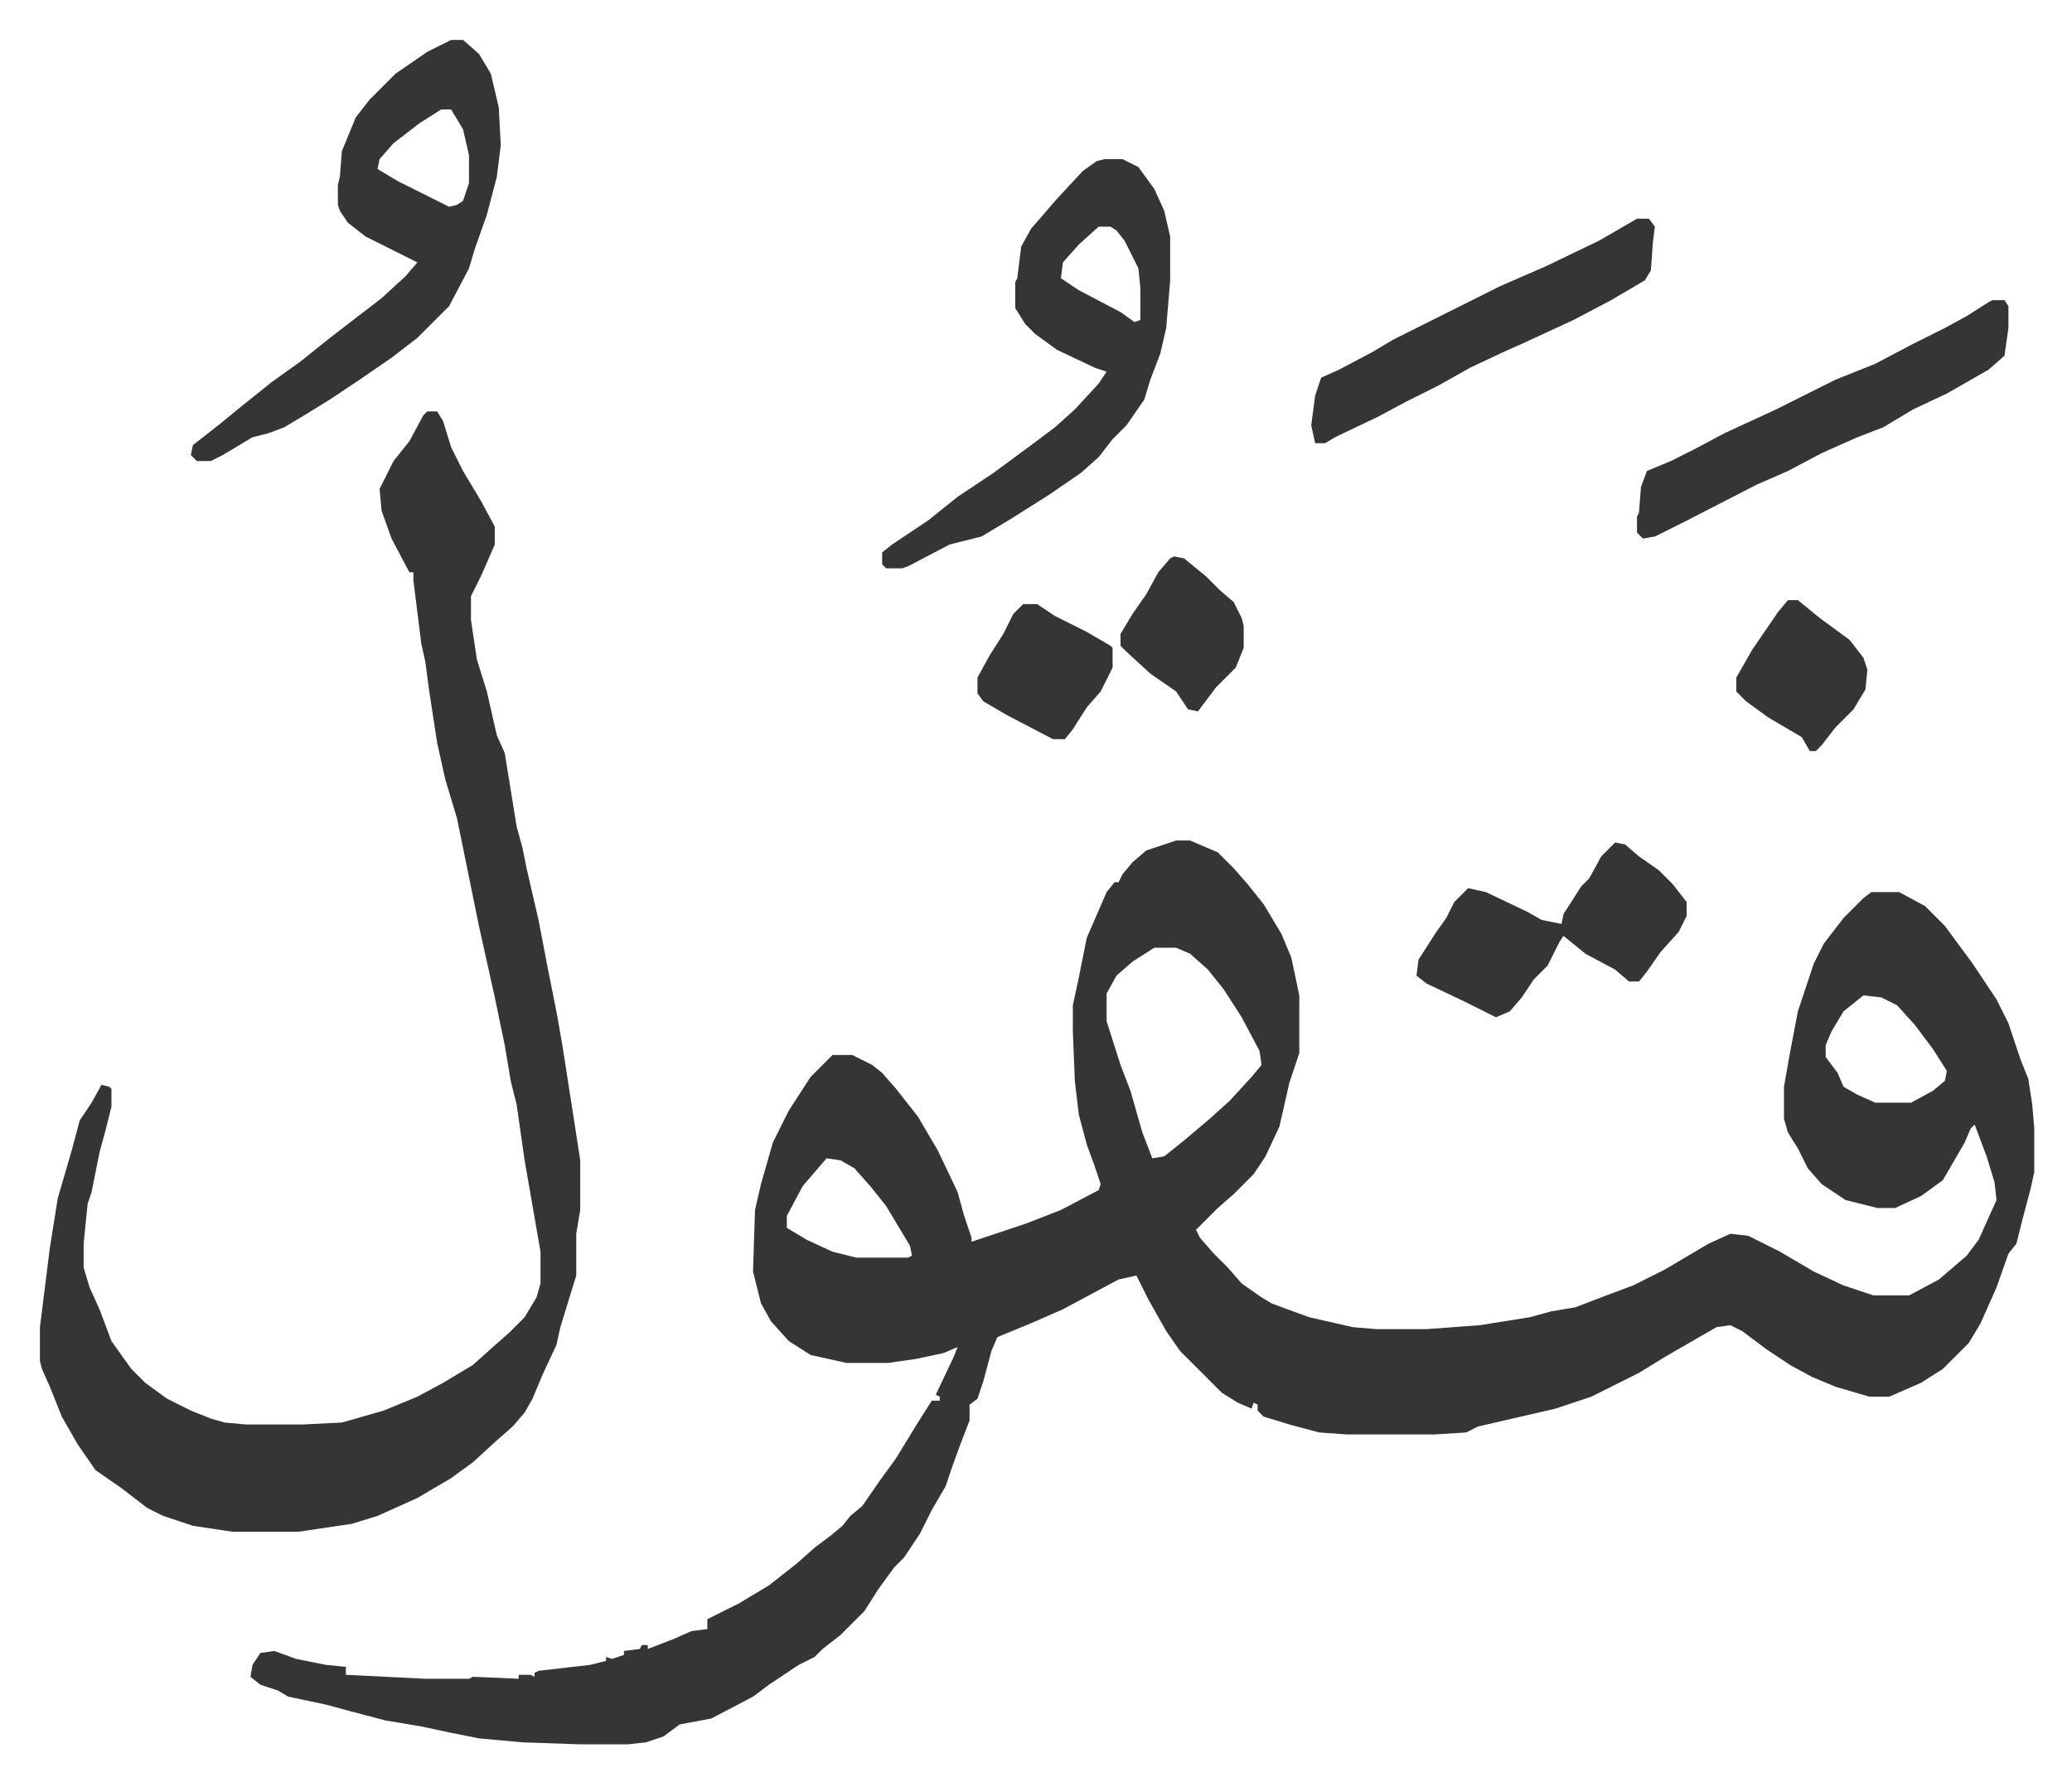
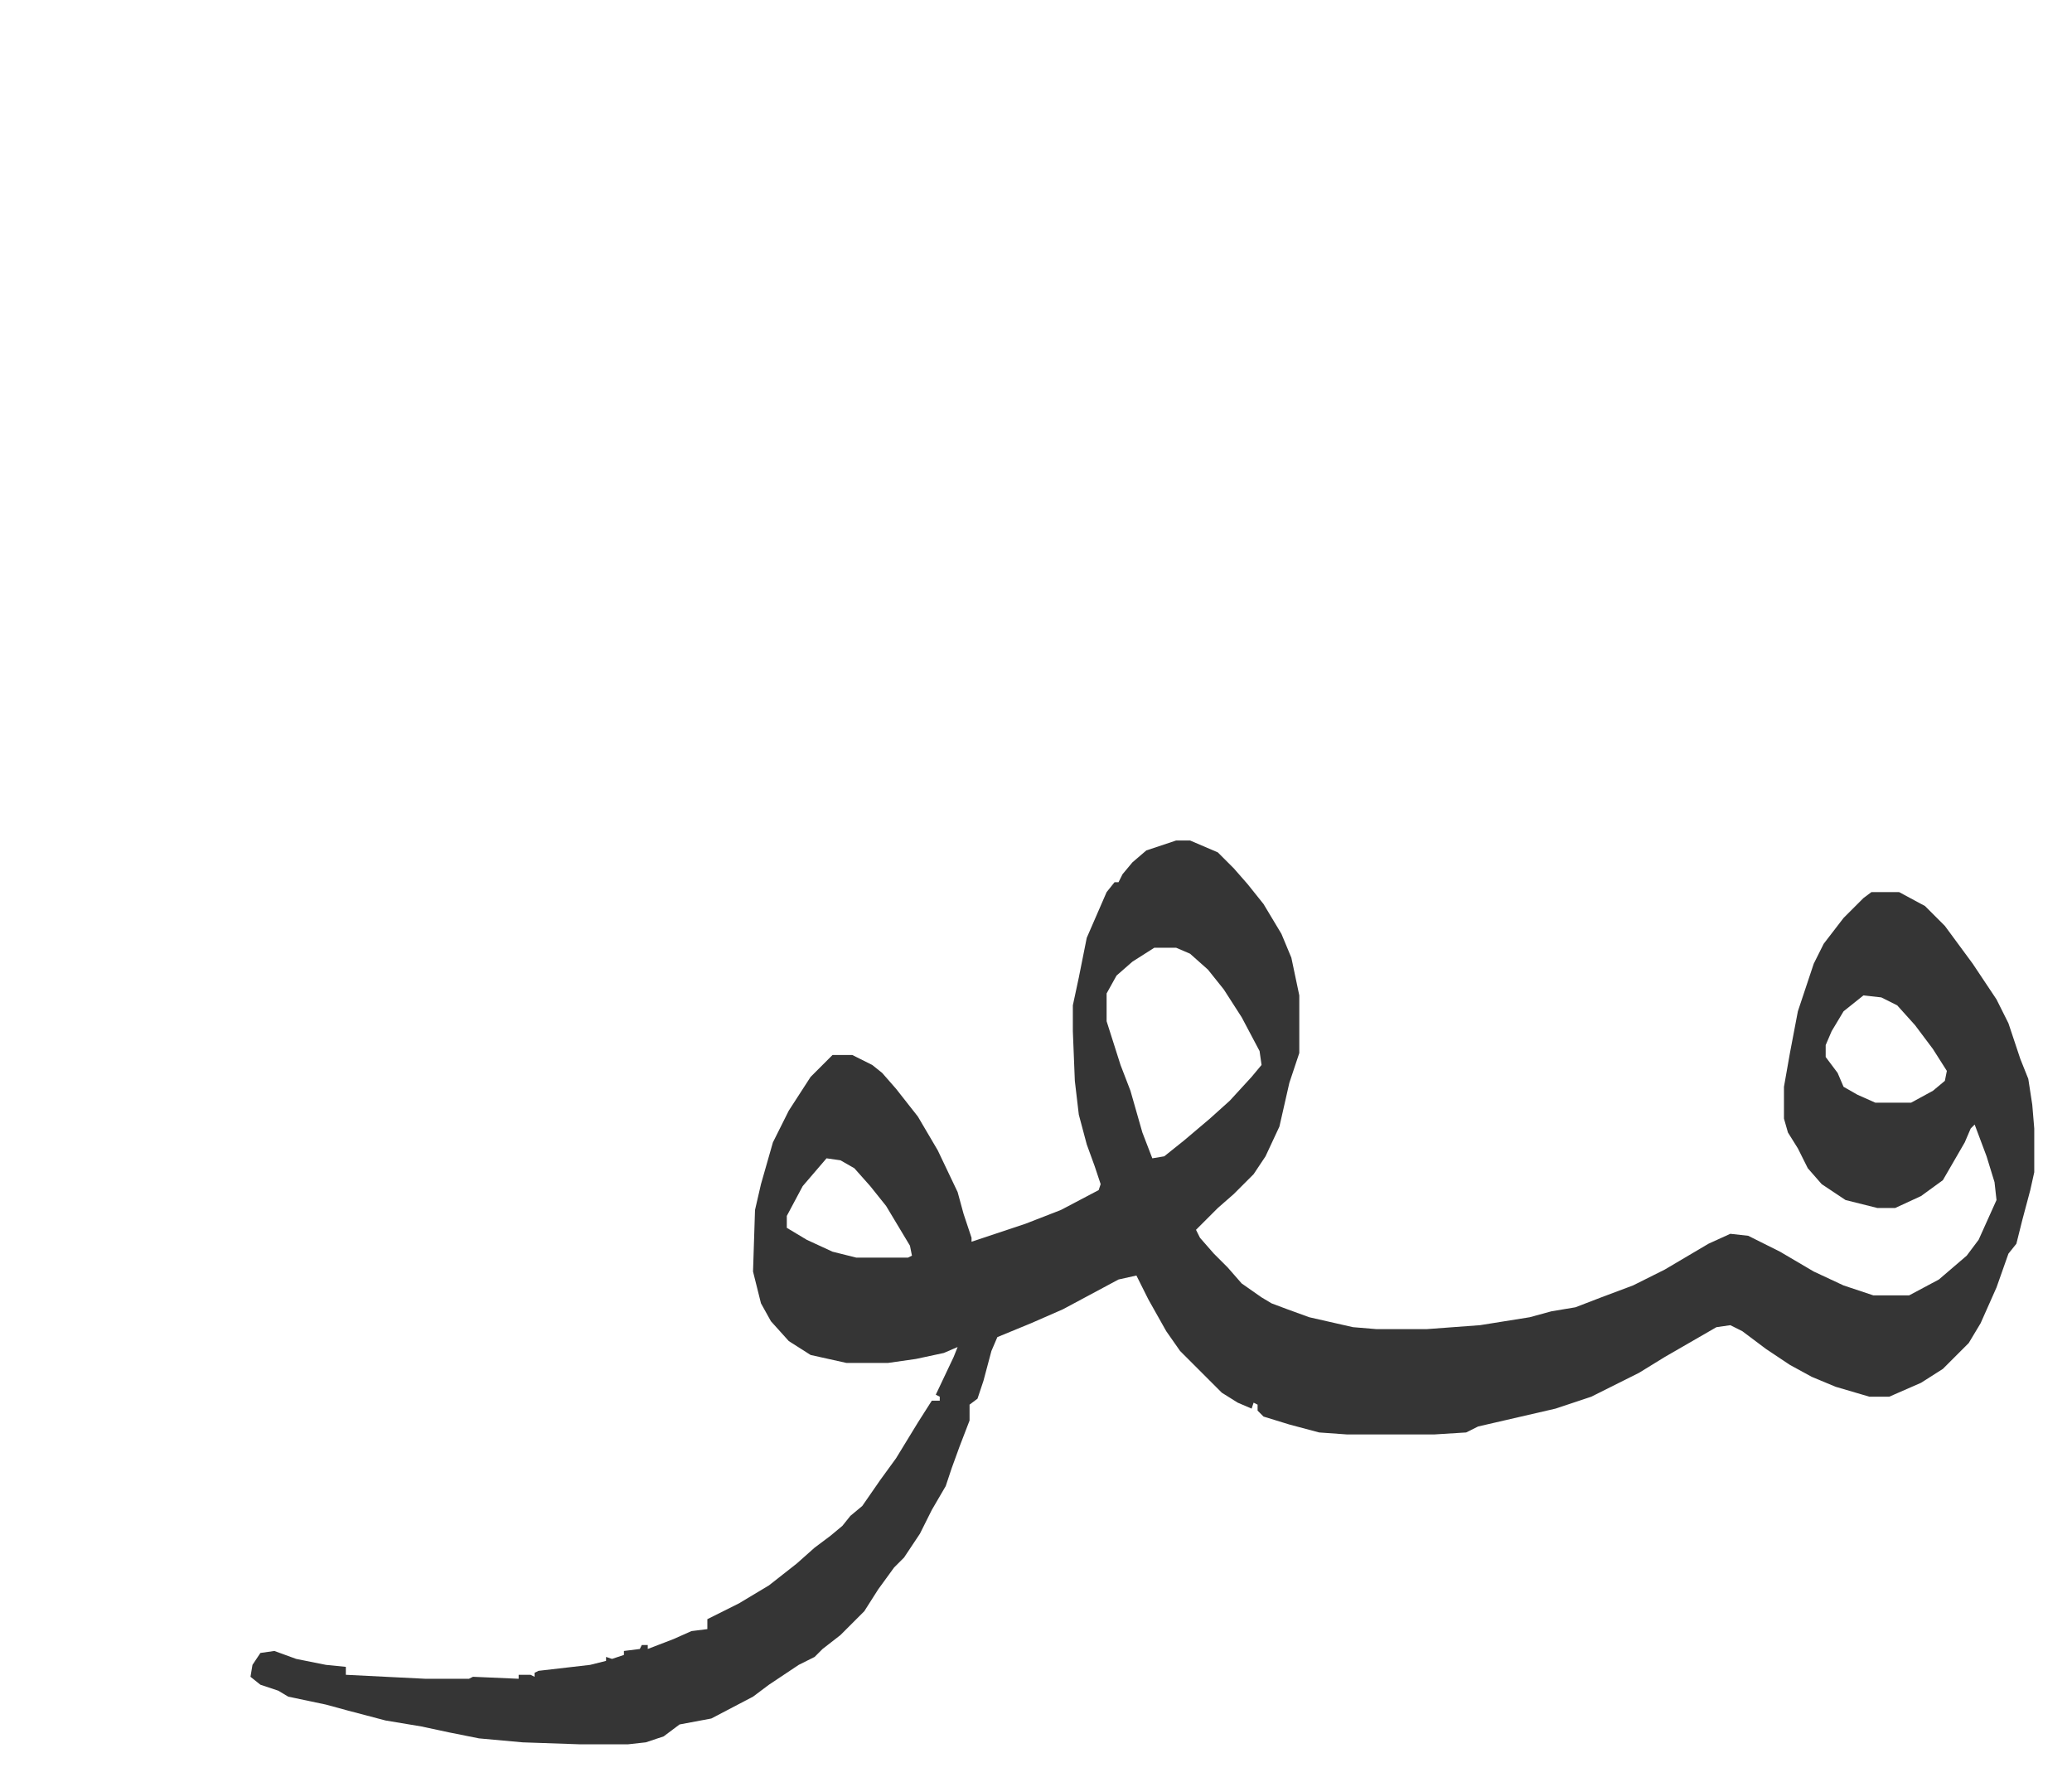
<svg xmlns="http://www.w3.org/2000/svg" viewBox="-20.1 262.9 1043.1 897.1">
  <path fill="#353535" id="rule_normal" d="M572 686h7l14 6 8 8 7 8 8 10 9 15 5 12 4 19v29l-5 15-5 22-7 15-6 9-10 10-8 7-11 11 2 4 7 8 7 7 7 8 10 7 5 3 8 3 11 4 22 5 12 1h25l27-2 25-4 11-3 12-2 13-5 16-6 16-8 22-13 11-5 9 1 16 8 17 10 15 7 15 5h18l15-8 14-12 6-8 9-20-1-9-4-13-6-16-2 2-3 7-11 19-11 8-13 6h-9l-16-4-12-8-7-8-5-10-5-8-2-7v-16l3-17 4-21 8-24 5-10 10-13 10-10 4-3h14l13 7 10 10 14 19 12 18 6 12 6 18 4 10 2 13 1 12v22l-2 9-4 15-3 12-4 5-6 17-8 18-6 10-13 13-11 7-16 7h-10l-17-5-12-5-11-6-12-8-12-9-6-3-7 1-26 15-13 8-24 12-18 6-39 9-6 3-16 1h-44l-14-1-15-4-13-4-3-3v-3l-2-1-1 3-7-3-8-5-21-21-7-10-9-16-6-12-9 2-28 15-16 7-17 7-3 7-4 15-3 9-4 3v8l-5 13-4 11-3 9-7 12-6 12-8 12-5 5-8 11-7 11-12 12-9 7-4 4-8 4-15 10-8 6-21 11-16 3-8 6-9 3-9 1h-24l-29-1-22-2-15-3-14-3-18-3-19-5-11-3-19-4-5-3-9-3-5-4 1-6 4-6 7-1 11 4 15 3 10 1v4l40 2h22l2-1 23 1v-2h6l2 1v-2l2-1 26-3 8-2v-2l3 1 6-2v-2l8-1 1-2h3v2l13-5 9-4 8-1v-5l16-8 15-9 14-11 9-8 8-6 6-5 4-5 6-5 9-13 8-11 11-18 7-11h4v-2l-2-1 9-19 2-5-7 3-14 3-14 2h-21l-18-4-11-7-9-10-5-9-4-16 1-31 3-13 6-21 8-16 11-17 11-11h10l10 5 5 4 7 8 11 14 10 17 10 21 3 11 4 12v2l27-9 18-7 19-10 1-3-3-9-4-11-4-15-2-17-1-25v-13l3-14 4-20 10-23 4-5h2l2-4 5-6 7-6zm-11 54-11 7-8 7-5 9v14l7 22 5 13 6 21 5 13 6-1 10-8 13-11 10-9 11-12 5-6-1-7-9-17-9-14-8-10-9-8-7-3zm357 24-10 8-6 10-3 7v6l6 8 3 7 7 4 9 4h18l11-6 6-5 1-5-7-11-9-12-9-10-8-4zm-522 82-12 14-8 15v6l10 6 13 6 12 3h26l2-1-1-5-12-20-8-10-8-9-7-4z" />
-   <path fill="#353535" id="rule_normal" d="M195 470h5l3 5 4 13 6 12 9 15 7 13v9l-7 16-5 10v12l3 20 5 16 5 22 4 9 6 37 3 11 2 10 6 26 5 26 4 20 3 17 7 45 2 13v25l-2 12v21l-8 26-2 9-7 15-5 12-4 7-6 7-8 7-12 11-11 8-17 10-20 9-13 4-27 4H97l-20-3-15-5-8-4-13-10-13-9-9-13-8-14-6-15-4-9-1-4v-17l5-40 4-25 7-24 4-15 6-9 5-9 4 1 1 1v9l-3 12-3 11-4 20-2 6-2 20v12l3 10 5 11 6 16 10 14 7 7 11 8 12 6 10 4 7 2 11 1h28l20-1 21-6 17-7 13-7 15-9 10-9 8-7 8-8 6-10 2-7v-16l-8-46-4-28-3-12-3-18-5-24-8-36-11-54-6-20-4-18-4-26-2-15-2-9-4-32v-4h-2l-9-17-5-14-1-11 7-14 8-10 7-13zm12-187h6l8 7 6 10 4 17 1 19-2 16-5 19-6 17-3 10-10 19-16 16-13 10-16 11-15 10-13 8-10 6-8 3-8 2-15 9-6 3h-7l-3-3 1-5 14-11 11-9 15-12 14-10 15-12 13-10 13-10 12-11 6-7-16-8-10-5-9-7-4-6-1-3v-10l1-4 1-13 7-17 7-9 13-13 16-11zm-5 35-11 7-13 10-7 8-1 5 10 6 16 8 10 5 4-1 3-2 3-9v-14l-3-13-6-10zm334 25h9l8 4 8 11 5 11 3 13v22l-2 24-3 13-5 13-3 10-9 13-7 7-7 9-9 8-16 11-19 12-15 9-16 4-21 11-3 1h-8l-2-2v-6l5-4 18-12 15-12 18-12 19-14 12-9 10-9 12-13 4-6-6-2-19-9-11-8-5-5-5-8v-13l1-2 2-16 5-9 13-15 13-14 7-5zm-3 34-10 9-8 9-1 8 9 6 21 11 7 5 3-1v-16l-1-10-7-14-4-5-3-2zm450 37h6l2 3v11l-2 14-8 7-21 12-17 8-15 9-13 5-18 8-17 9-16 7-35 18-16 8-6 1-3-3v-8l1-2 1-13 3-8 12-5 12-6 15-8 26-12 30-15 20-8 19-10 16-8 11-6 11-7zm-179-41h6l3 4-1 8-1 14-3 5-17 10-19 10-26 12-9 4-17 8-16 9-16 8-15 8-21 10-5 3h-5l-2-9 2-15 3-9 9-4 17-9 10-6 16-8 16-8 22-11 23-10 27-13zm-11 314 5 1 7 6 10 7 7 7 7 9v7l-4 8-9 10-7 10-4 5h-5l-7-6-15-8-11-9-2 3-6 12-7 7-6 9-6 7-7 3-16-8-19-9-5-4 1-8 9-14 5-7 4-8 7-7 9 2 21 10 7 4 10 2 1-5 9-14 4-4 6-11zm87-122h5l11 9 15 11 7 9 2 6-1 10-6 10-9 9-7 9-3 3h-3l-4-7-17-10-11-8-5-5v-7l8-14 13-19zm-385 2h7l9 6 16 8 12 7 1 1v10l-6 12-7 8-7 11-4 5h-6l-23-12-12-7-3-4v-8l6-11 7-11 5-10zm76-24 5 1 11 9 7 7 7 6 4 8 1 4v11l-4 10-10 10-9 12-5-1-6-9-13-9-12-11-3-3v-6l6-10 7-10 6-11 6-7z" />
</svg>